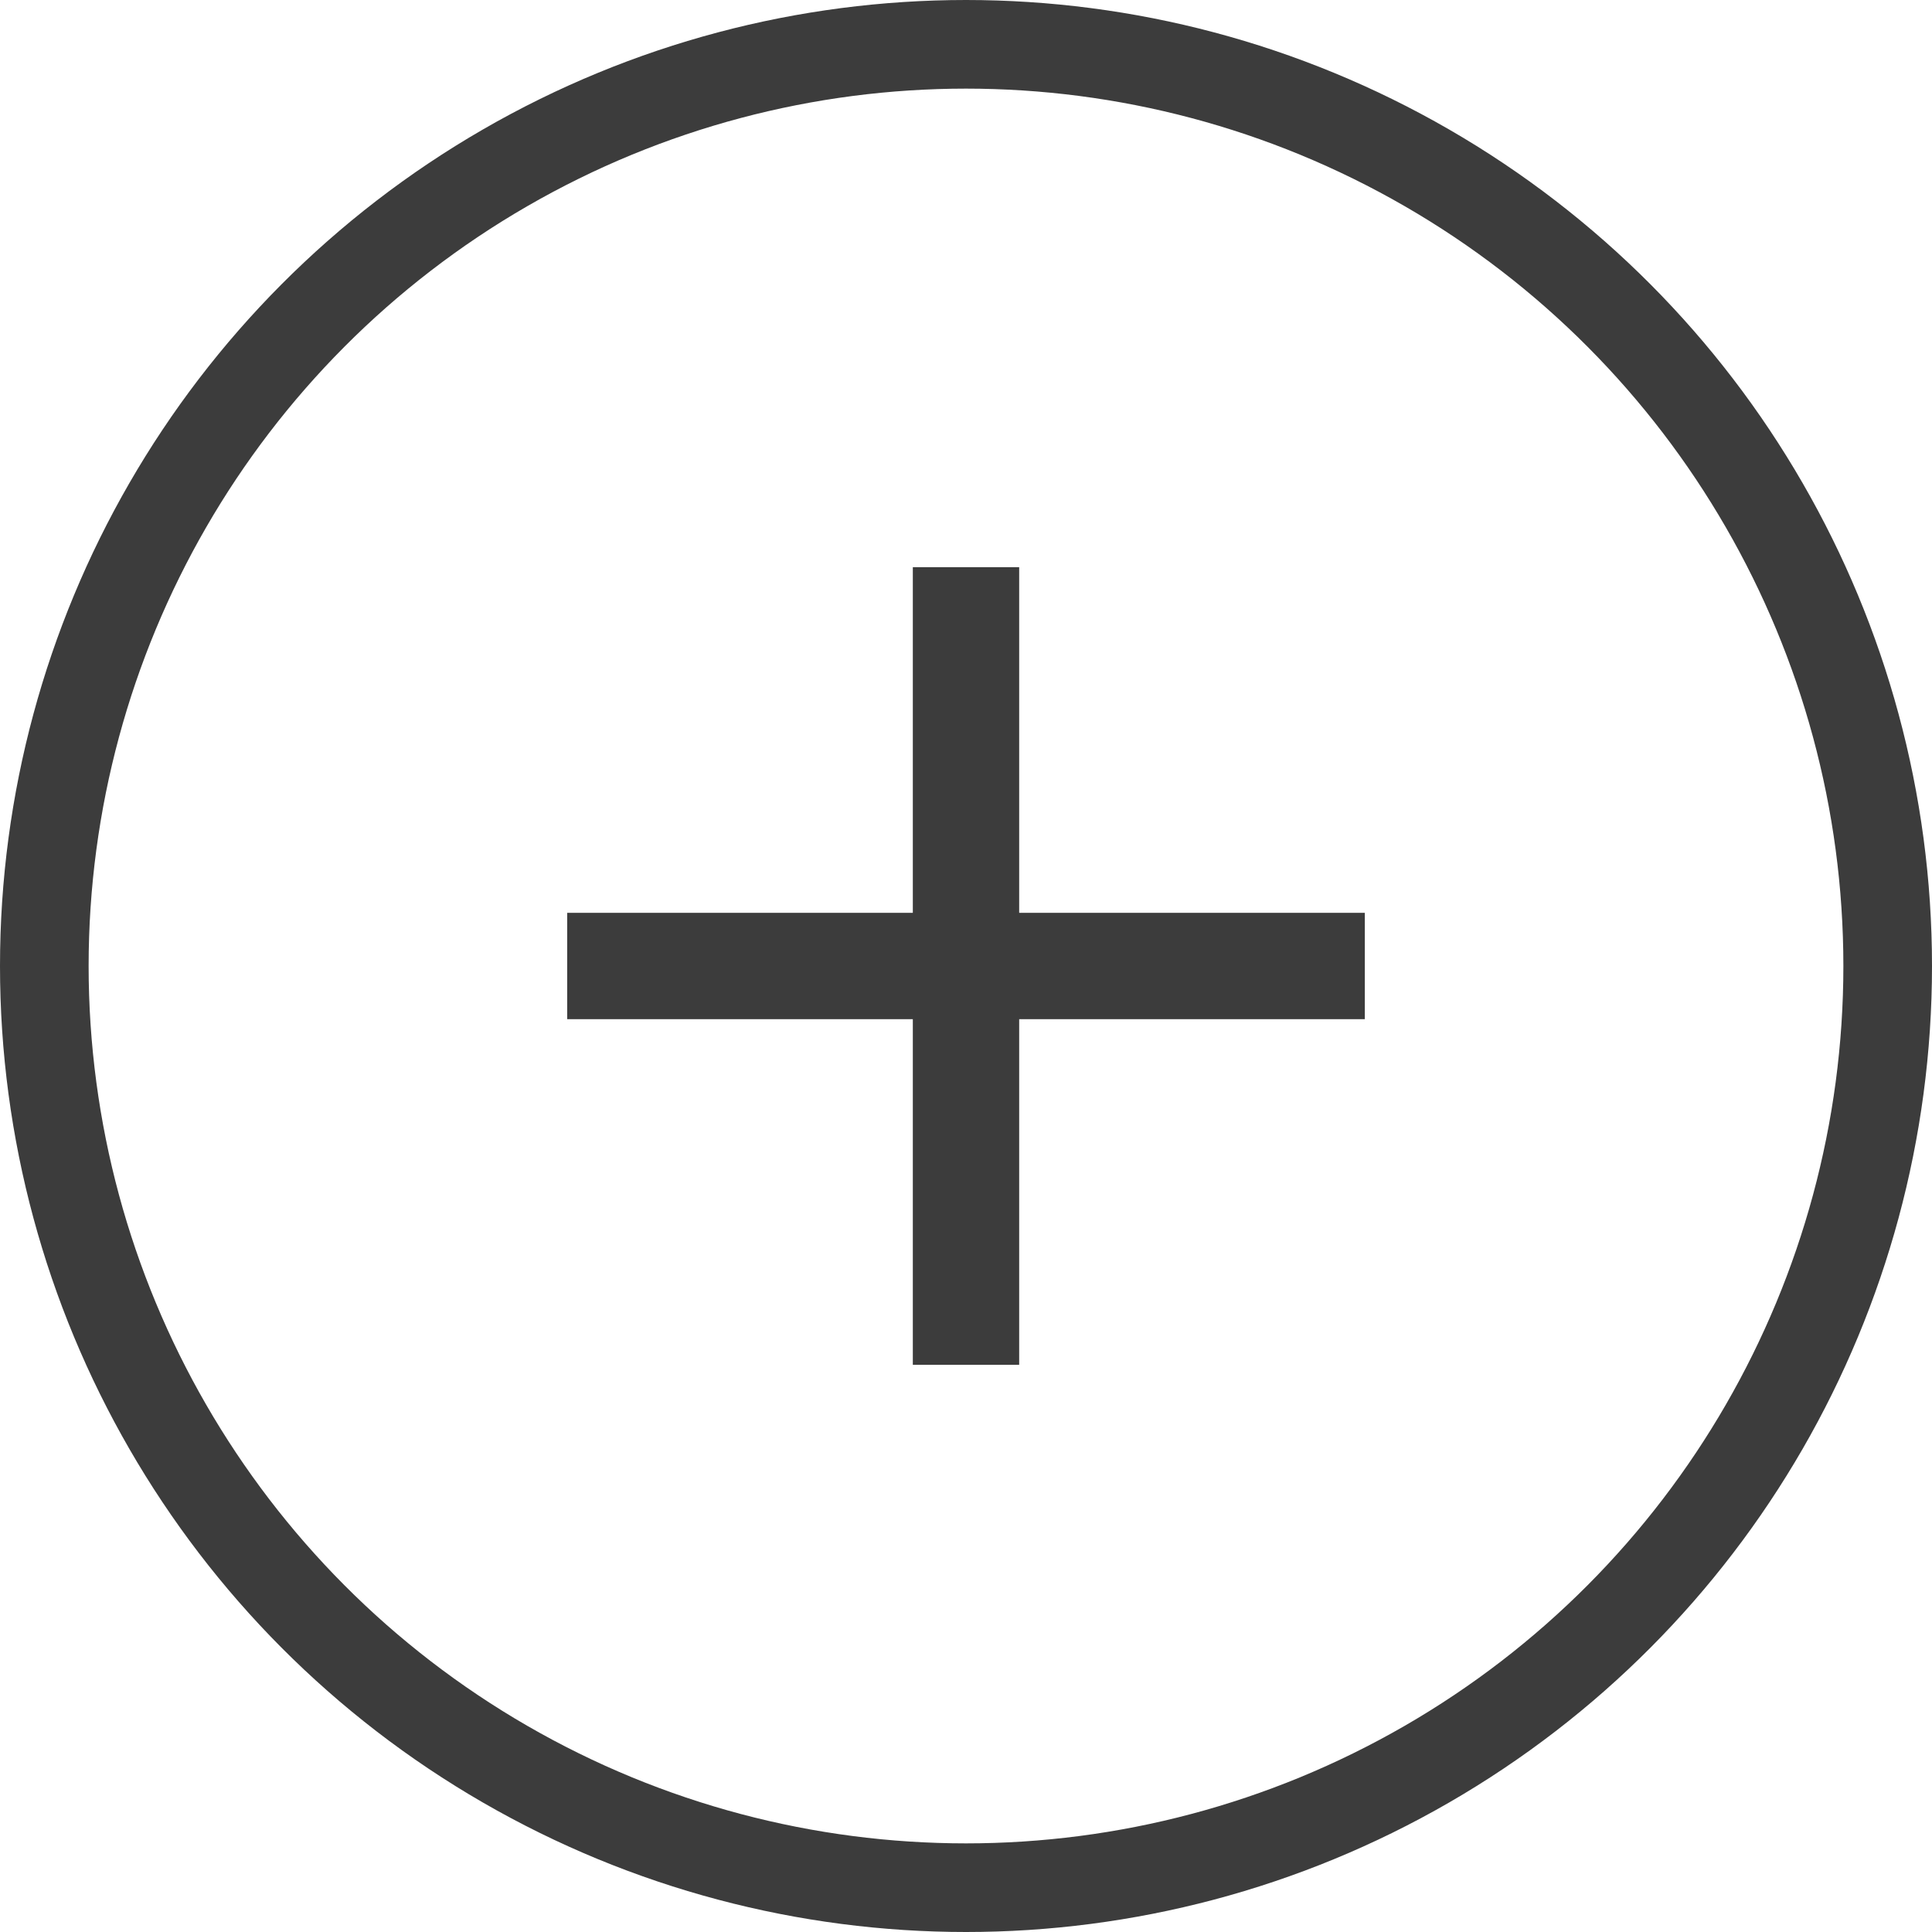
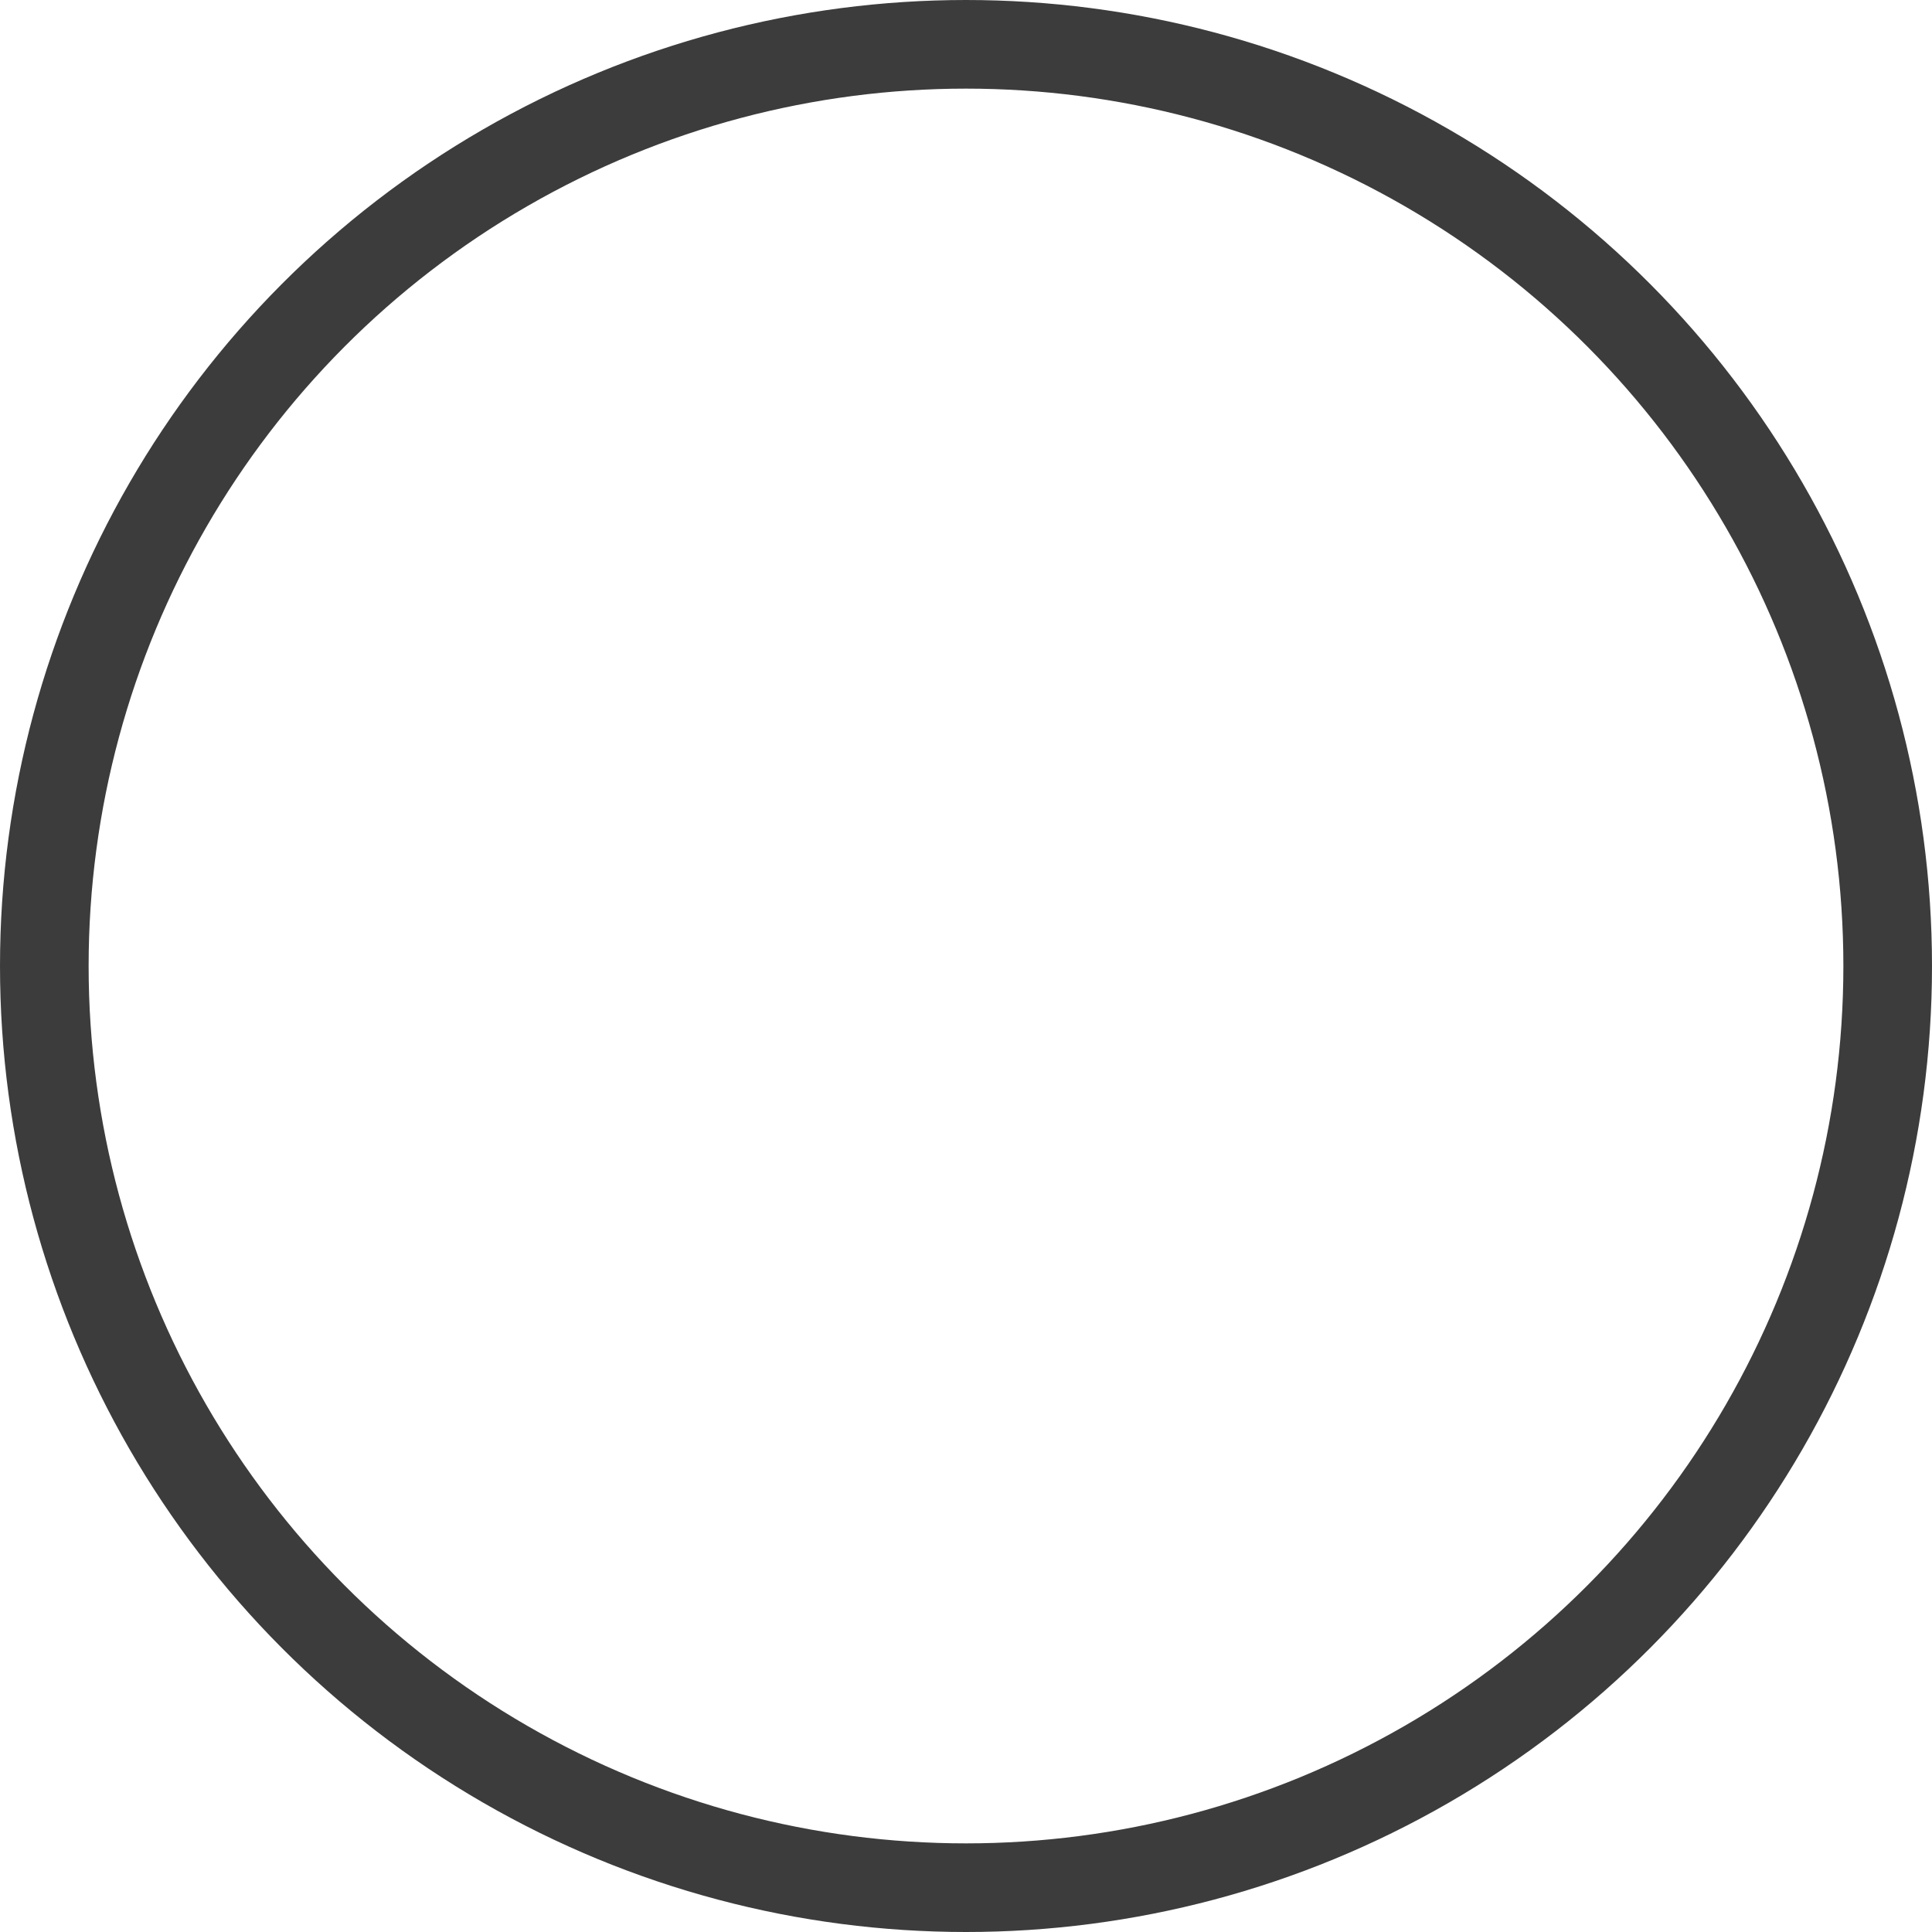
<svg xmlns="http://www.w3.org/2000/svg" viewBox="0 0 109 109">
  <defs>
    <style>.cls-1{fill:none;stroke:#3C3C3C;stroke-miterlimit:10;stroke-width:5px;}.cls-2{fill:#3C3C3C;}</style>
  </defs>
  <title>Asset 22</title>
  <g id="Layer_2" data-name="Layer 2">
    <g id="Circles">
      <circle class="cls-1" cx="54.5" cy="54.5" r="52" />
    </g>
    <g id="standard_icons" data-name="standard icons">
      <g id="Plus">
-         <polygon class="cls-2" points="57.5 57.5 57.5 77 51.5 77 51.5 57.5 32 57.5 32 51.5 51.5 51.5 51.5 32 57.5 32 57.5 51.5 77 51.5 77 57.5 57.5 57.5" />
-       </g>
+         </g>
    </g>
  </g>
</svg>